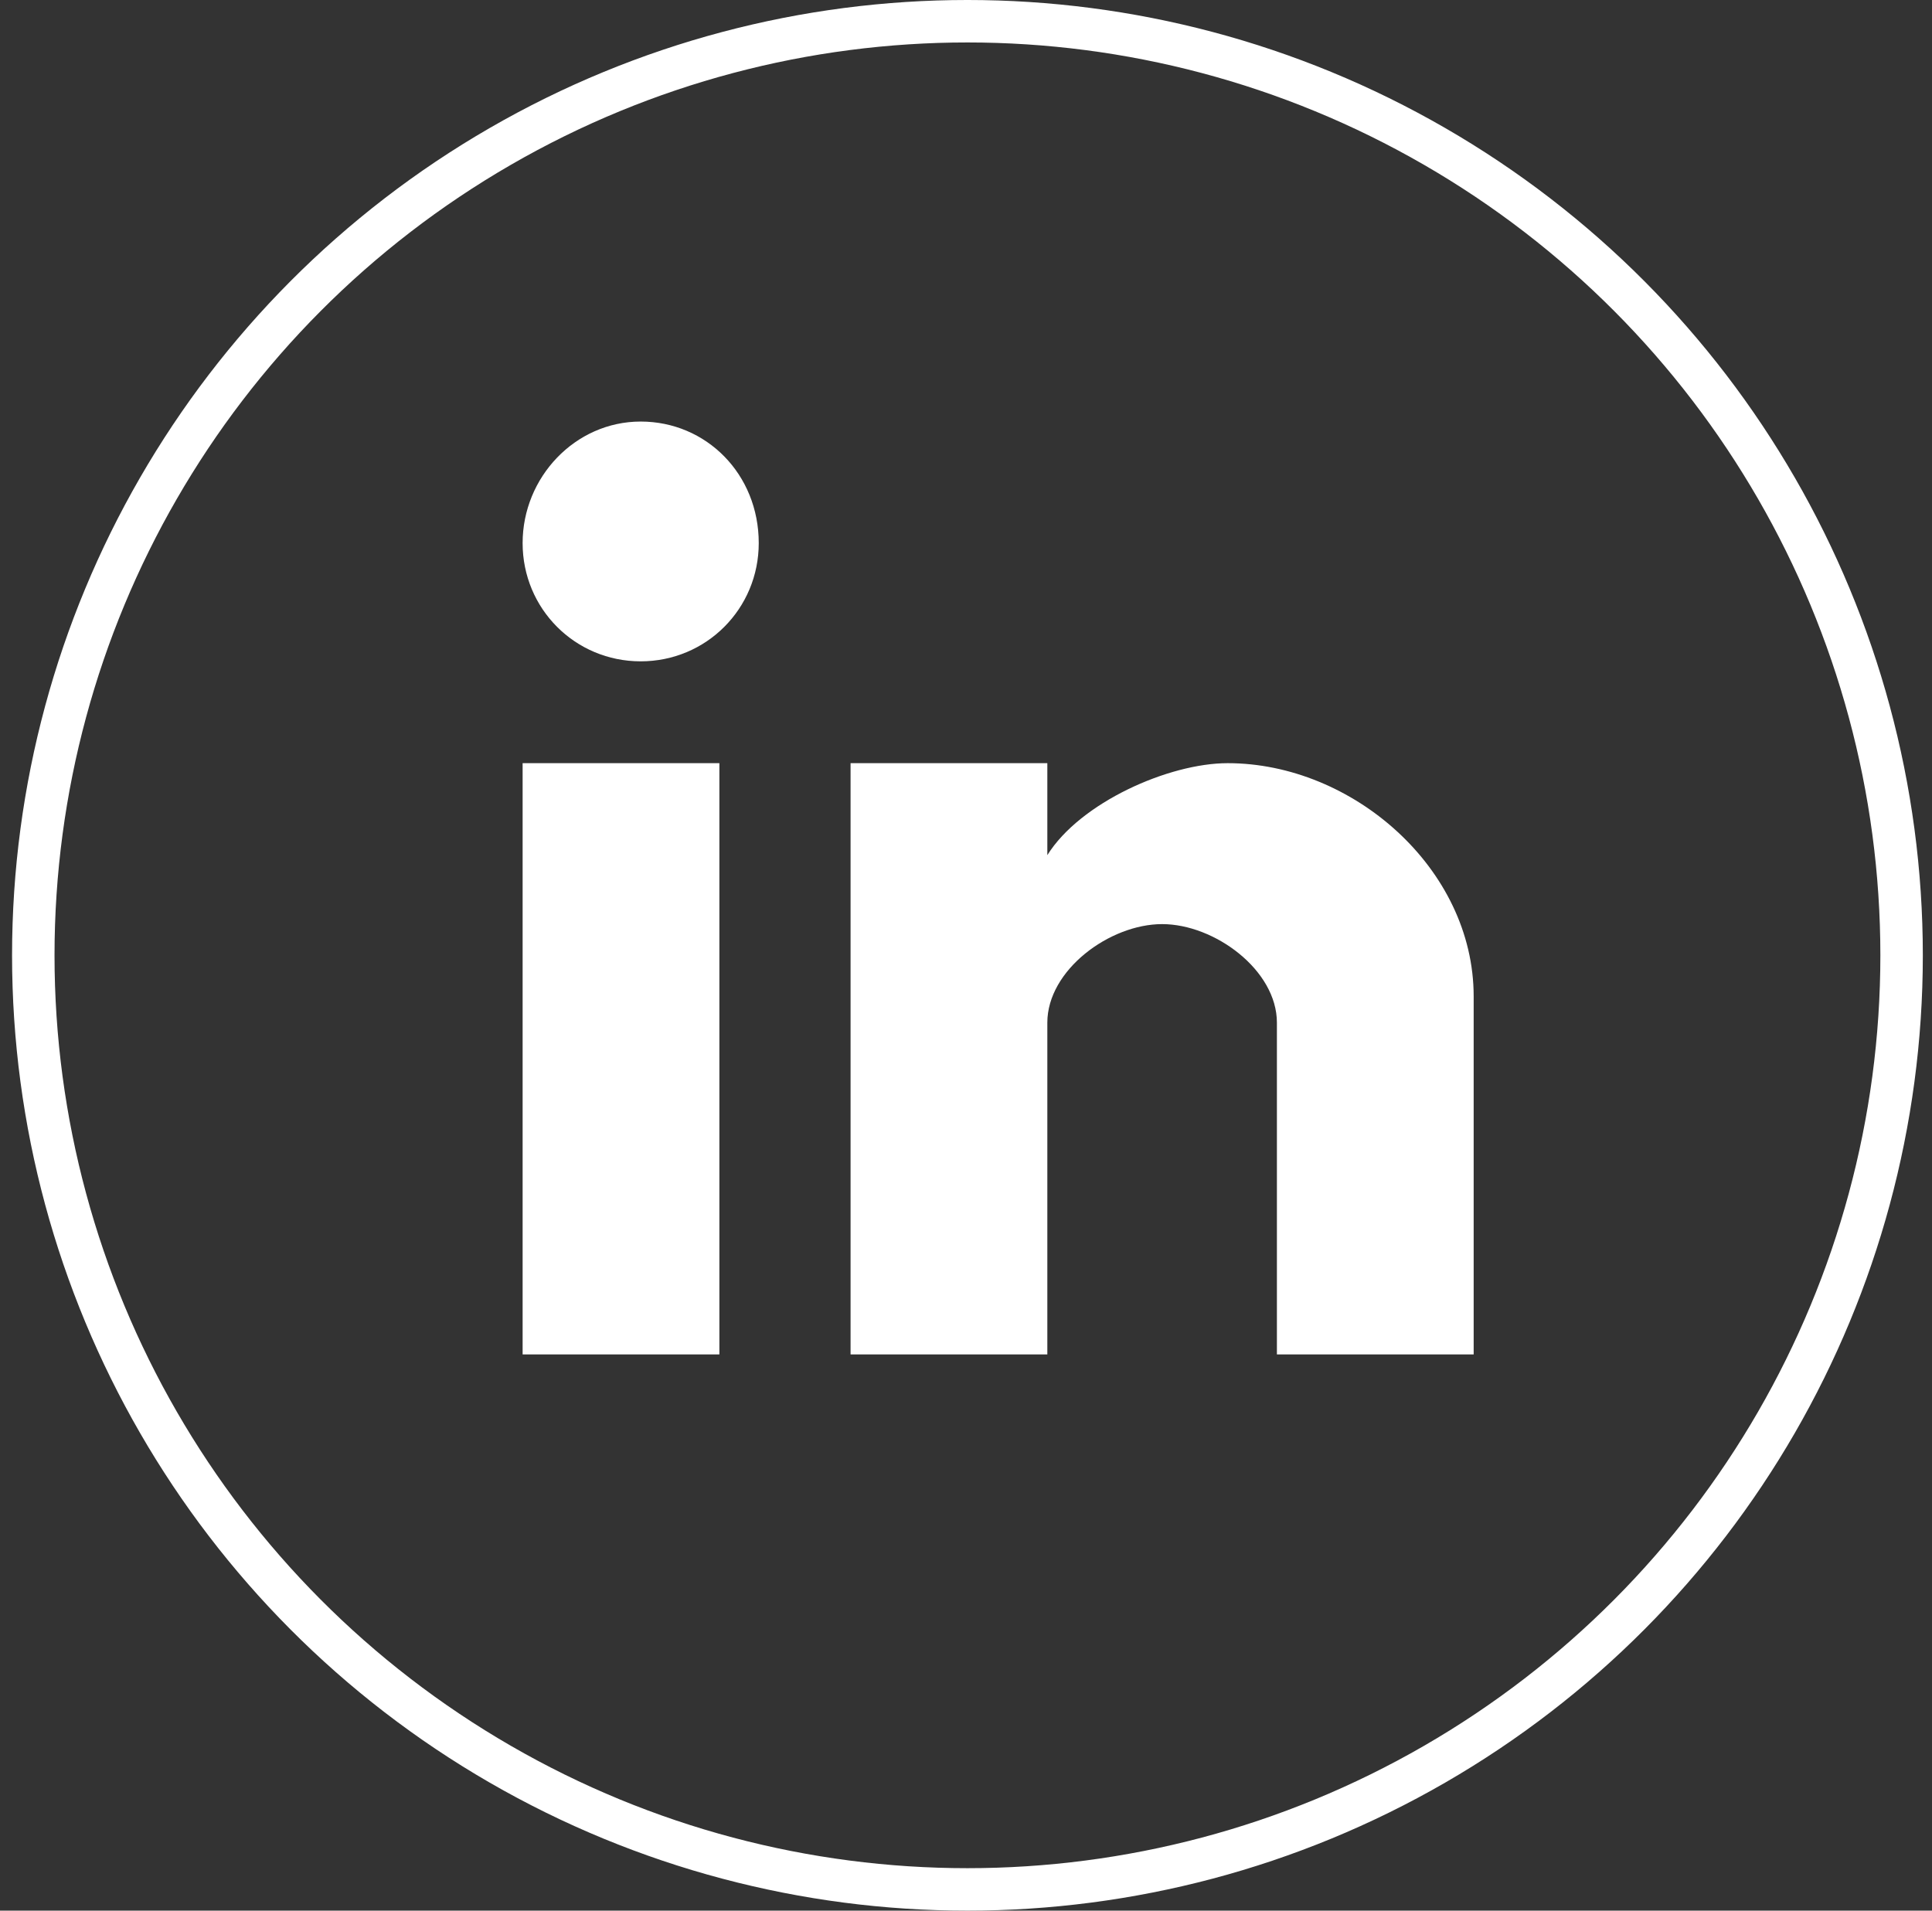
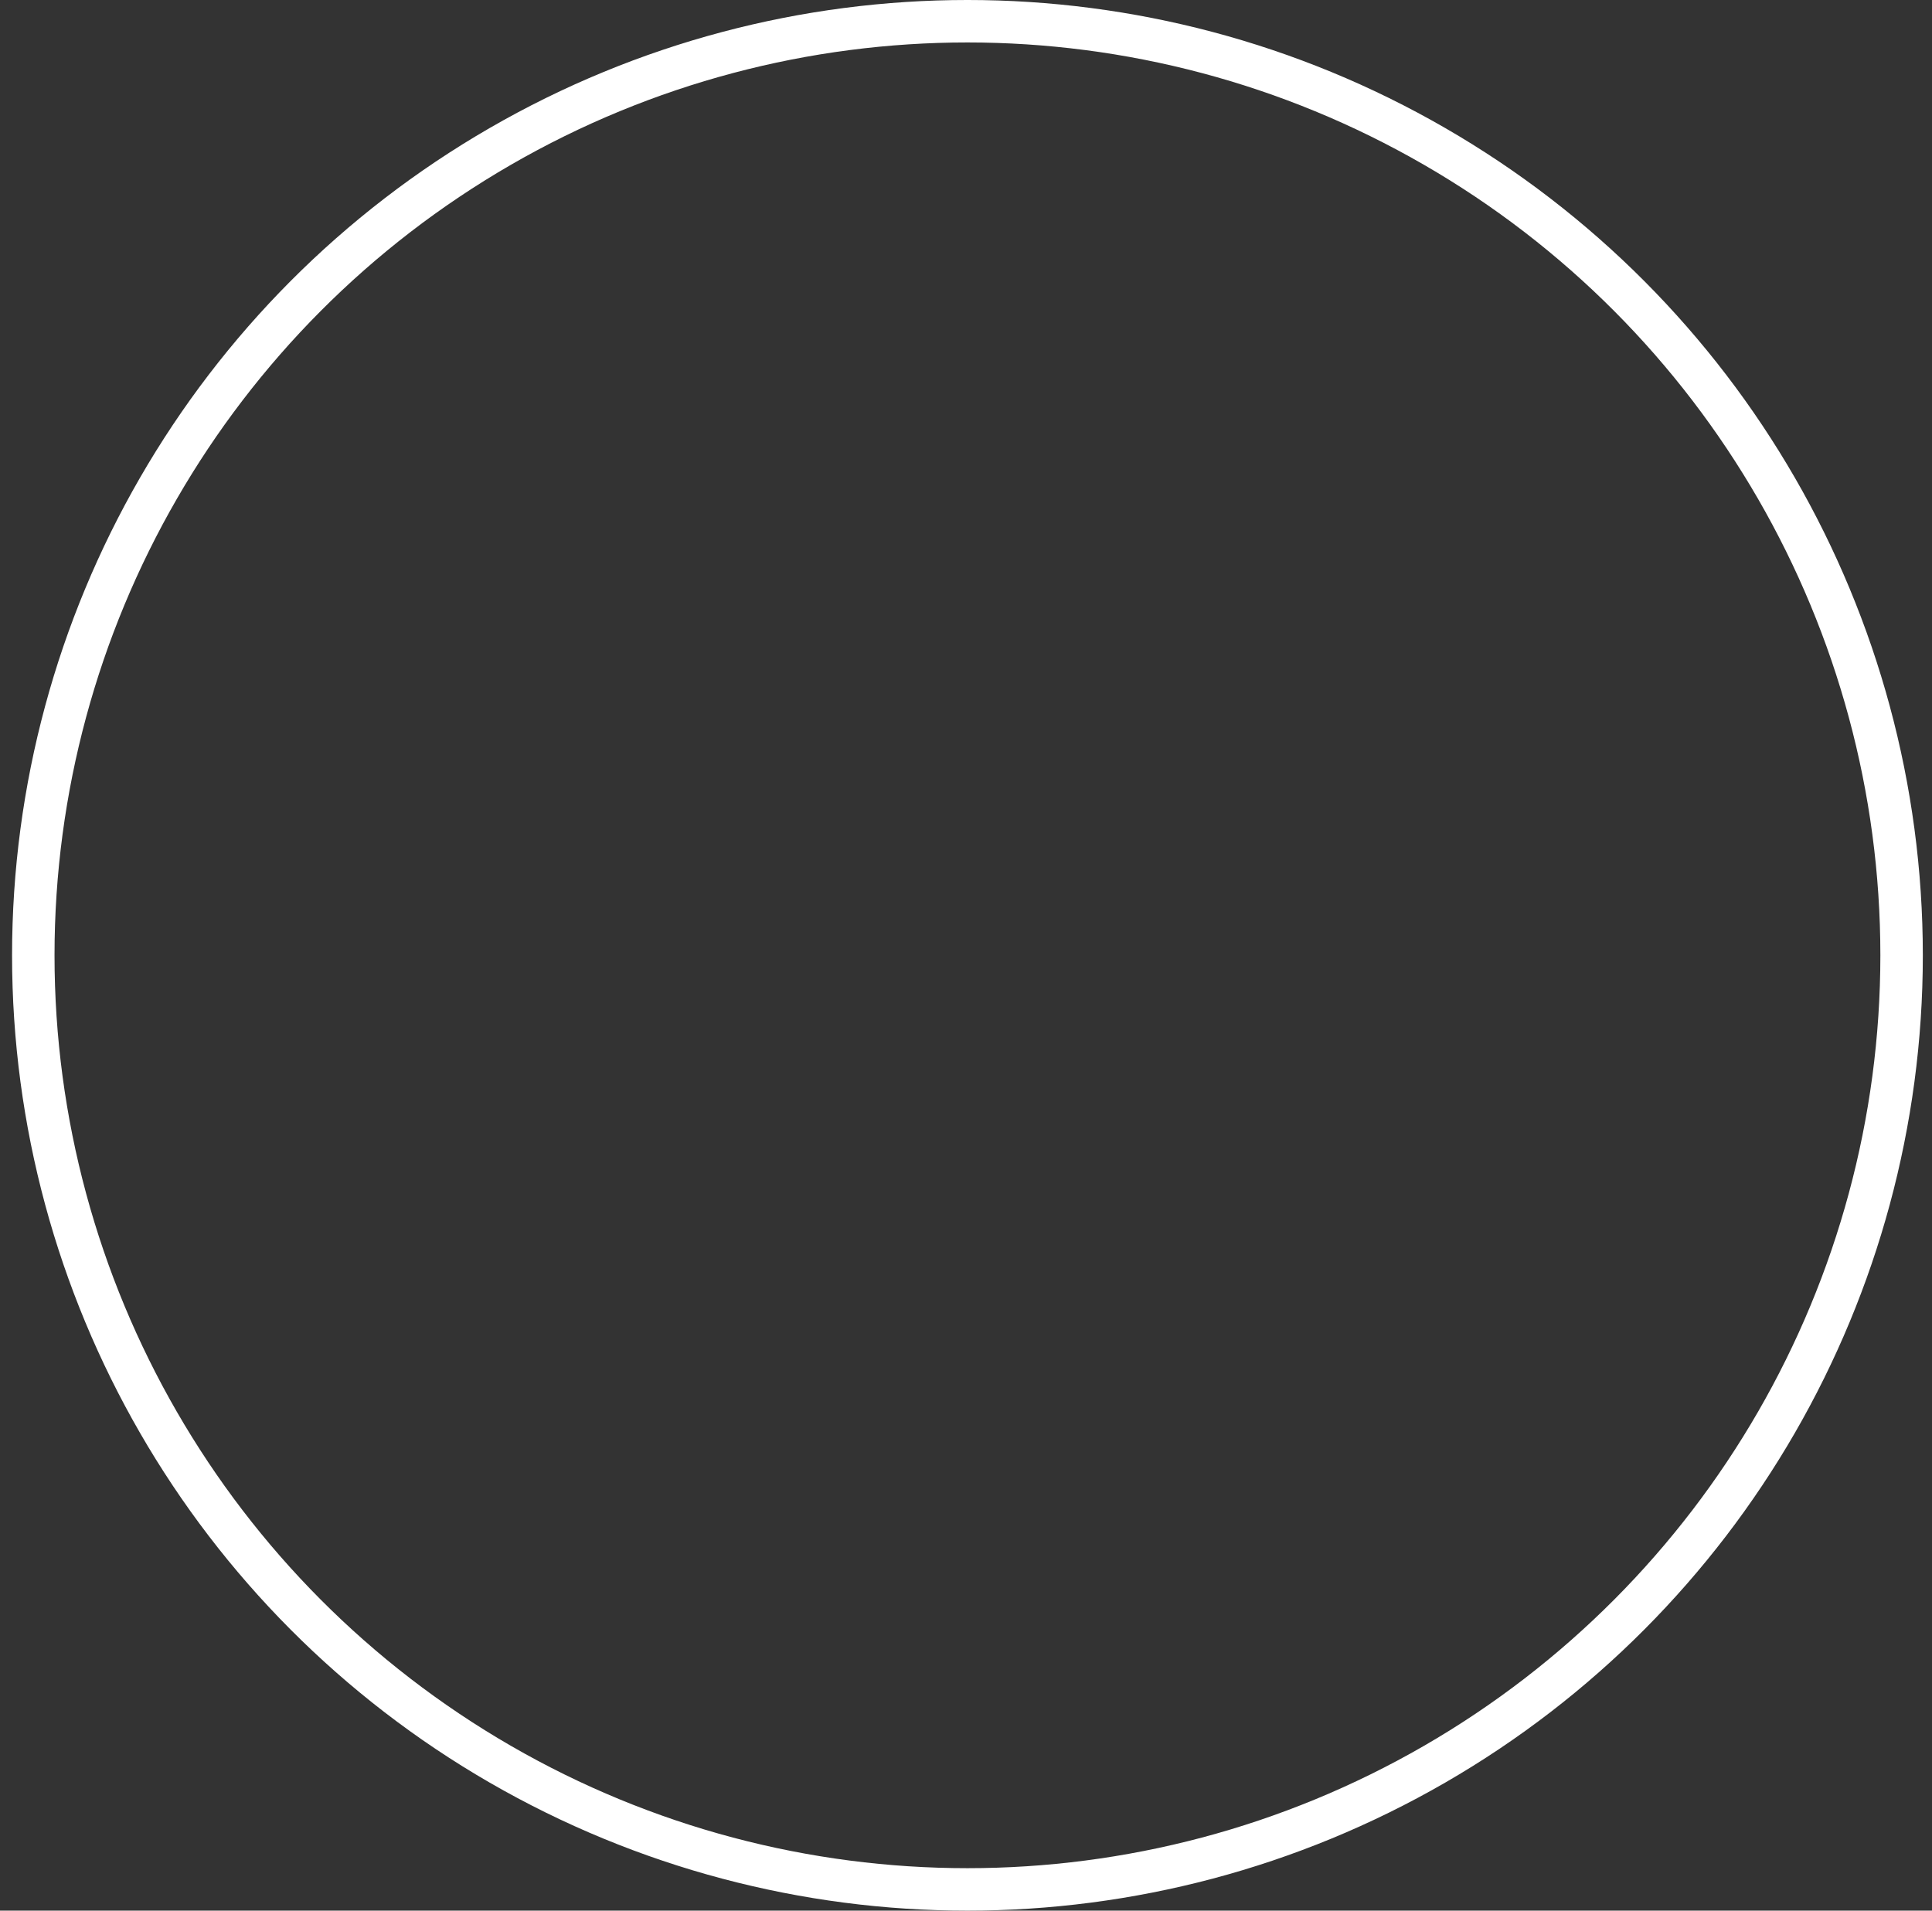
<svg xmlns="http://www.w3.org/2000/svg" height="90px" version="1.1" viewBox="0 0 91 90" width="91px">
  <rect x="0" y="0" width="91" height="90" fill="#333333" stroke="none" />
  <title>Linkedin</title>
  <desc>Created with Sketch.</desc>
  <defs />
  <g fill="none" fill-rule="evenodd" id="Symbols" stroke="none" stroke-width="1">
    <g id="Desktop/Footer" transform="translate(-1029, -488)">
      <g id="Group" transform="translate(0, 1)">
        <g id="Footer---Light">
          <g id="Social-Icons" transform="translate(951.678, 488)">
            <g id="Linkedin" transform="translate(78.89, 0)">
              <ellipse cx="44" cy="44" id="Oval" rx="44" ry="44" stroke="#FFFFFF" stroke-width="2" />
-               <path d="M67.844,62.799 L58.576,62.799 L58.576,47.172 C58.576,44.696 55.641,42.53 53.17,42.53 C50.698,42.53 47.763,44.696 47.763,47.172 L47.763,62.799 L38.495,62.799 L38.495,34.949 L47.763,34.949 L47.763,39.281 C49.308,36.805 53.478,34.949 56.259,34.949 C62.129,34.949 67.844,39.9 67.844,45.934 L67.844,62.799 Z M28.609,30.152 C25.519,30.152 23.048,27.676 23.048,24.582 C23.048,21.487 25.519,18.857 28.609,18.857 C31.698,18.857 34.17,21.333 34.17,24.582 C34.17,27.676 31.698,30.152 28.609,30.152 L28.609,30.152 Z M23.048,62.799 L32.316,62.799 L32.316,34.949 L23.048,34.949 L23.048,62.799 Z" fill="#FFFFFF" id="Page-1" />
            </g>
          </g>
        </g>
      </g>
    </g>
  </g>
</svg>